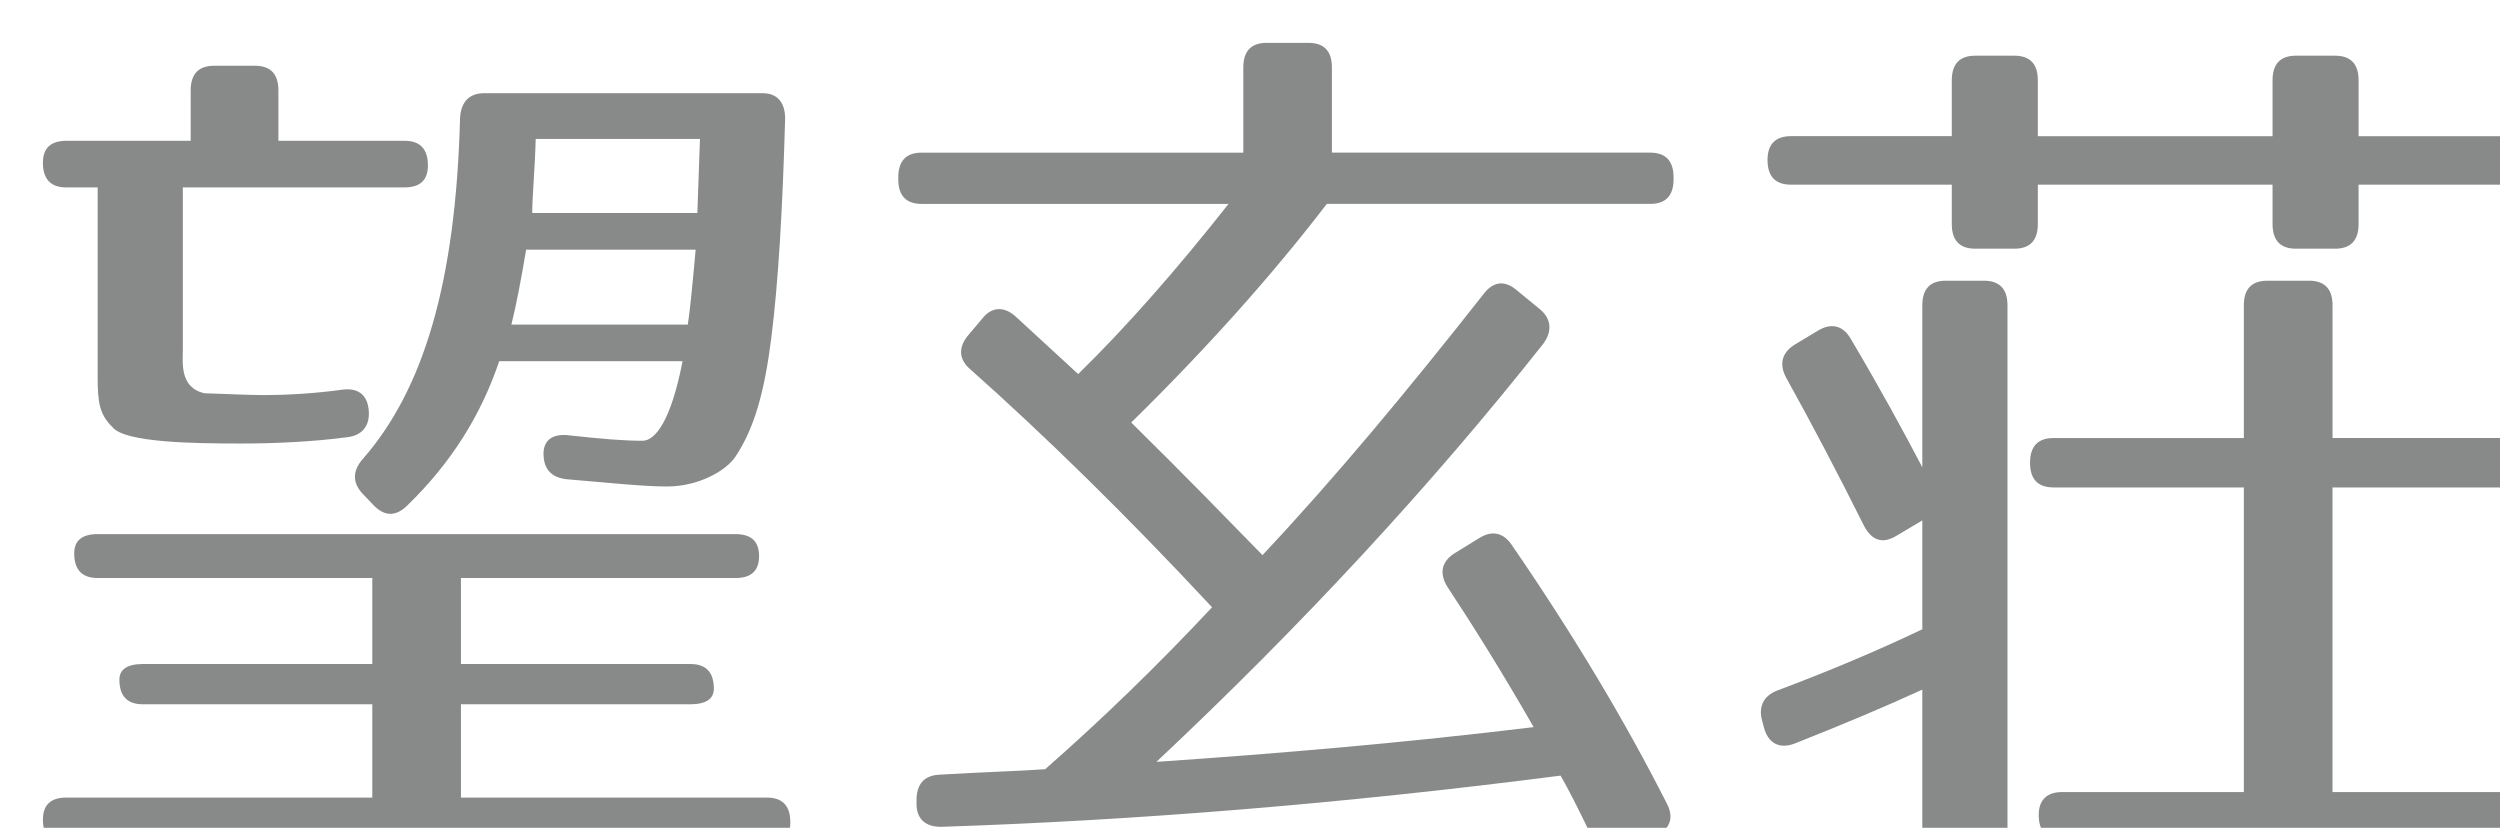
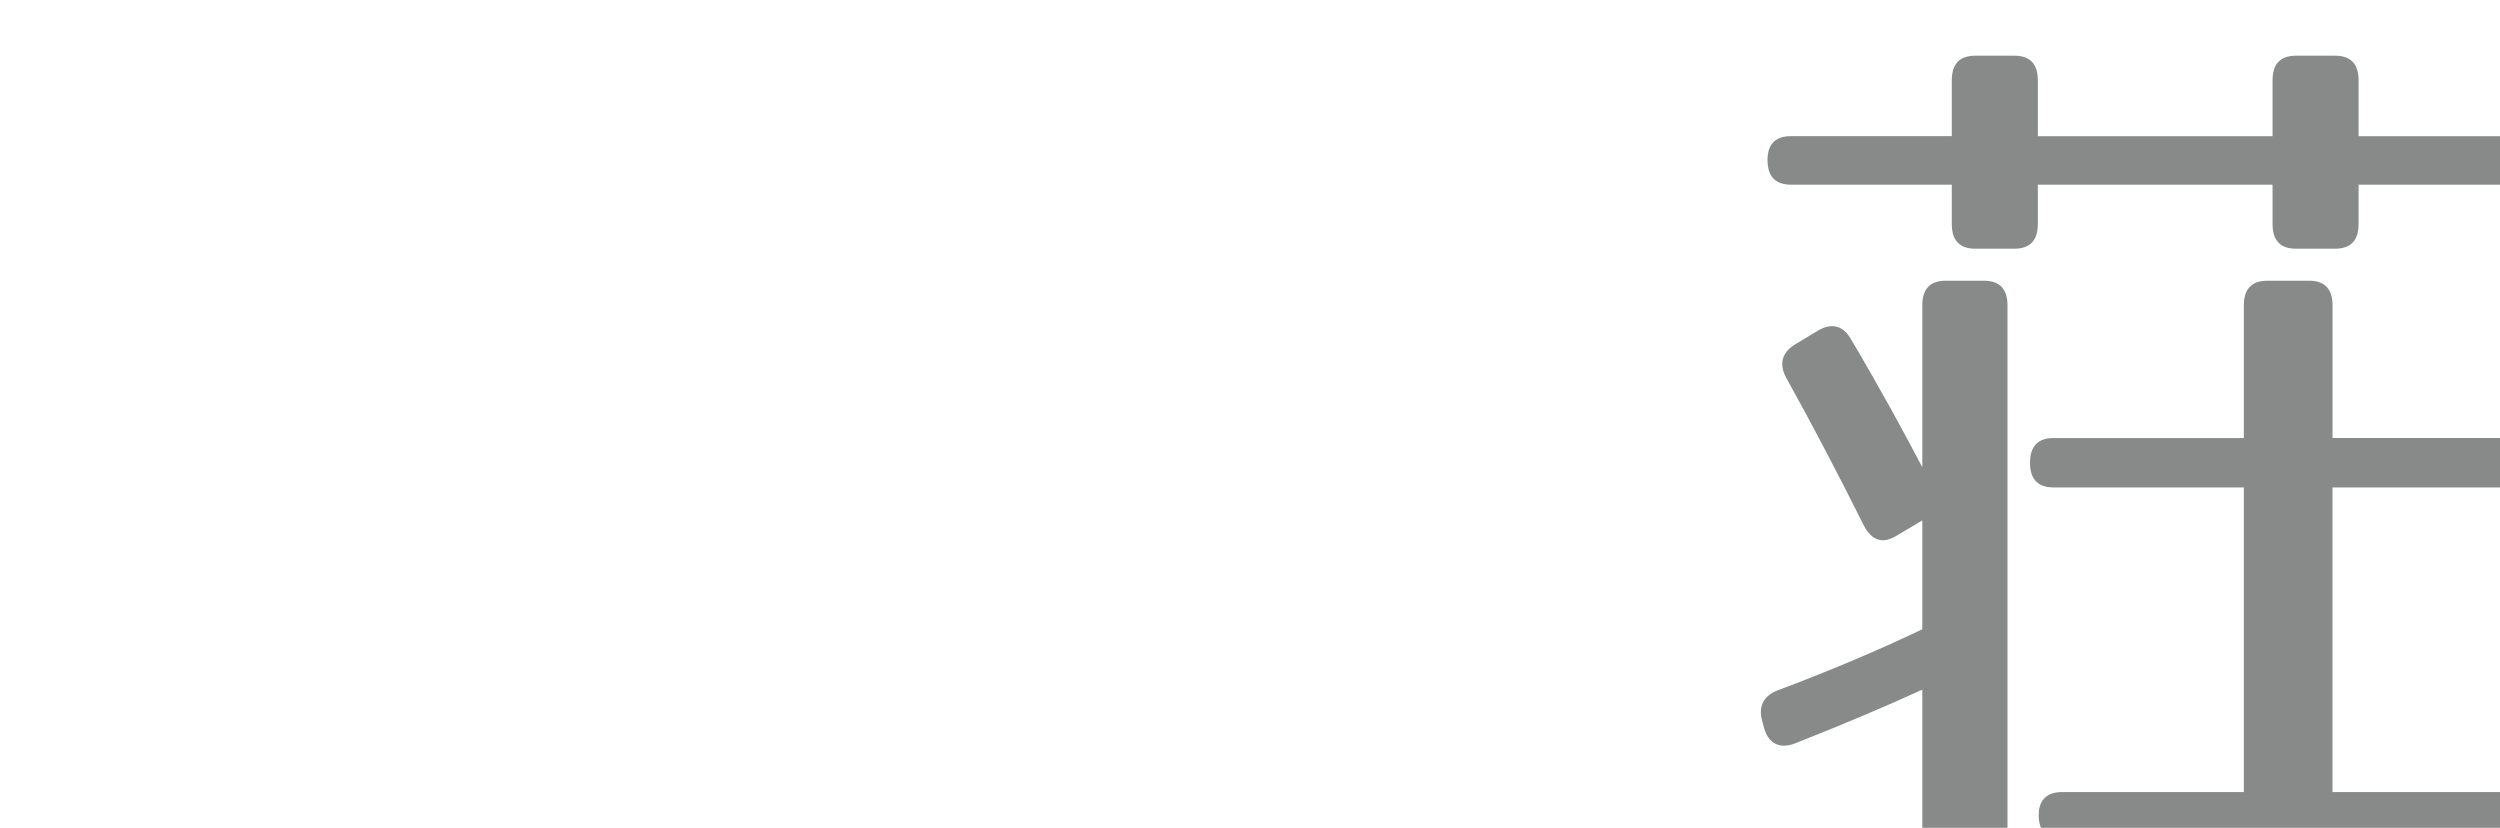
<svg xmlns="http://www.w3.org/2000/svg" version="1.1" id="レイヤー_1" x="0px" y="0px" width="45.206px" height="14.969px" viewBox="0 0 45.206 14.969" enable-background="new 0 0 45.206 14.969" xml:space="preserve">
  <g>
-     <path fill="#888989" d="M7.738,2.992c0,0.265-0.142,0.397-0.424,0.397H3.306v2.928c0,0.232-0.062,0.695,0.393,0.794   C4.17,7.127,4.547,7.144,4.752,7.144c0.471,0,0.974-0.033,1.446-0.099C6.48,7.011,6.653,7.144,6.669,7.441   c0.016,0.265-0.125,0.43-0.377,0.463C5.679,7.987,4.972,8.02,4.359,8.02c-0.864,0-2.106-0.017-2.326-0.297   c-0.236-0.232-0.267-0.447-0.267-0.91V3.389H1.2c-0.283,0-0.424-0.149-0.424-0.446c0-0.265,0.142-0.397,0.424-0.397h2.248v-0.91   c0-0.298,0.142-0.447,0.424-0.447H4.61c0.283,0,0.424,0.149,0.424,0.447v0.91h2.279C7.596,2.545,7.738,2.694,7.738,2.992z    M13.726,10.055c0,0.265-0.142,0.397-0.424,0.397H8.335v1.555h4.149c0.283,0,0.424,0.149,0.424,0.447   c0,0.182-0.142,0.281-0.424,0.281H8.335v1.687h5.532c0.283,0,0.424,0.149,0.424,0.447c0,0.265-0.141,0.397-0.424,0.397H1.2   c-0.283,0-0.424-0.149-0.424-0.447c0-0.265,0.142-0.397,0.424-0.397h5.532v-1.687H2.583c-0.283,0-0.424-0.149-0.424-0.447   c0-0.182,0.141-0.281,0.424-0.281h4.149v-1.555H1.766c-0.283,0-0.424-0.149-0.424-0.447c0-0.231,0.142-0.347,0.424-0.347h11.536   C13.584,9.658,13.726,9.79,13.726,10.055z M14.197,2.148c-0.047,1.67-0.125,2.977-0.251,3.97c-0.125,0.992-0.314,1.637-0.644,2.134   c-0.173,0.265-0.676,0.545-1.242,0.545c-0.424,0-1.038-0.066-1.823-0.132C9.97,8.632,9.828,8.483,9.828,8.202   c0-0.248,0.173-0.364,0.456-0.331c0.582,0.066,1.006,0.099,1.335,0.099c0.236,0,0.519-0.38,0.723-1.439H9.027   c-0.33,0.976-0.865,1.836-1.666,2.613C7.156,9.343,6.952,9.343,6.748,9.128L6.559,8.93c-0.188-0.199-0.188-0.414,0-0.629   c1.1-1.257,1.682-3.192,1.76-6.169c0.016-0.281,0.157-0.447,0.44-0.447h5.029C14.056,1.685,14.197,1.851,14.197,2.148z M9.247,5.87   h3.19c0.032-0.199,0.079-0.645,0.142-1.356H9.514C9.419,5.076,9.341,5.49,9.247,5.87z M9.624,3.852h2.986l0.047-1.34H9.687   C9.671,3.091,9.624,3.554,9.624,3.852z" />
-     <path fill="#888989" d="M30.262,3.207V3.24c0,0.298-0.141,0.447-0.424,0.447h-5.846C23.017,4.96,21.822,6.3,20.455,7.64   c0.975,0.959,1.76,1.77,2.374,2.398c1.32-1.406,2.625-2.977,3.992-4.714c0.173-0.232,0.377-0.265,0.597-0.083l0.424,0.348   c0.205,0.166,0.236,0.397,0.063,0.628c-2.012,2.547-4.369,5.095-6.994,7.559c2.2-0.149,4.511-0.347,6.821-0.628   c-0.597-1.042-1.131-1.886-1.556-2.531c-0.157-0.248-0.11-0.463,0.125-0.612l0.456-0.281c0.22-0.133,0.424-0.1,0.581,0.132   c1.147,1.671,2.059,3.209,2.798,4.665c0.142,0.265,0.063,0.463-0.188,0.596l-0.566,0.297c-0.251,0.133-0.44,0.05-0.566-0.215   c-0.267-0.562-0.472-0.959-0.597-1.174c-3.976,0.513-7.701,0.811-11.206,0.926c-0.267,0-0.44-0.132-0.44-0.414v-0.066   c0-0.281,0.126-0.447,0.409-0.463c0.833-0.049,1.461-0.066,1.917-0.099c1.037-0.91,2.043-1.886,3.018-2.928   c-1.587-1.704-3.049-3.126-4.369-4.301c-0.22-0.182-0.22-0.413-0.032-0.628l0.251-0.297c0.173-0.215,0.393-0.215,0.597-0.033   l1.132,1.042c0.88-0.86,1.792-1.902,2.719-3.077h-5.548c-0.283,0-0.424-0.149-0.424-0.447V3.207c0-0.298,0.142-0.447,0.424-0.447   h5.815V1.222c0-0.298,0.141-0.447,0.424-0.447h0.754c0.283,0,0.424,0.149,0.424,0.447V2.76h5.752   C30.121,2.76,30.262,2.909,30.262,3.207z" />
    <path fill="#888989" d="M35.875,15.745h-0.691c-0.283,0-0.424-0.149-0.424-0.447V12.47c-0.645,0.297-1.431,0.628-2.311,0.976   c-0.267,0.1-0.472,0-0.55-0.281l-0.031-0.116c-0.079-0.265,0.016-0.463,0.267-0.562c0.927-0.348,1.792-0.711,2.625-1.108V9.41   l-0.472,0.281c-0.251,0.149-0.44,0.083-0.582-0.182c-0.487-0.976-0.958-1.869-1.399-2.663c-0.141-0.248-0.094-0.463,0.142-0.612   l0.44-0.265c0.236-0.132,0.44-0.083,0.582,0.166c0.519,0.876,0.943,1.654,1.289,2.315V5.522c0-0.297,0.141-0.446,0.424-0.446h0.691   c0.283,0,0.425,0.149,0.425,0.446v9.775C36.299,15.596,36.158,15.745,35.875,15.745z M45.981,2.909c0,0.281-0.142,0.43-0.425,0.43   h-2.907V4.05c0,0.298-0.142,0.447-0.425,0.447h-0.707c-0.283,0-0.424-0.149-0.424-0.447V3.339h-4.244V4.05   c0,0.298-0.142,0.447-0.424,0.447h-0.708c-0.282,0-0.424-0.149-0.424-0.447V3.339h-2.908c-0.283,0-0.424-0.149-0.424-0.447   c0-0.281,0.142-0.43,0.424-0.43h2.908V1.454c0-0.298,0.142-0.447,0.424-0.447h0.708c0.282,0,0.424,0.149,0.424,0.447v1.009h4.244   V1.454c0-0.298,0.141-0.447,0.424-0.447h0.707c0.283,0,0.425,0.149,0.425,0.447v1.009h2.907   C45.839,2.462,45.981,2.611,45.981,2.909z M45.981,8.368c0,0.298-0.142,0.446-0.425,0.446h-3.379v5.508h3.096   c0.283,0,0.425,0.149,0.425,0.446c0,0.265-0.142,0.414-0.425,0.414H37.29c-0.283,0-0.425-0.149-0.425-0.446   c0-0.265,0.142-0.414,0.425-0.414h3.284V8.814h-3.441c-0.283,0-0.425-0.148-0.425-0.446s0.142-0.447,0.425-0.447h3.441V5.522   c0-0.297,0.142-0.446,0.425-0.446h0.754c0.283,0,0.425,0.149,0.425,0.446v2.398h3.379C45.839,7.921,45.981,8.07,45.981,8.368z" />
  </g>
</svg>